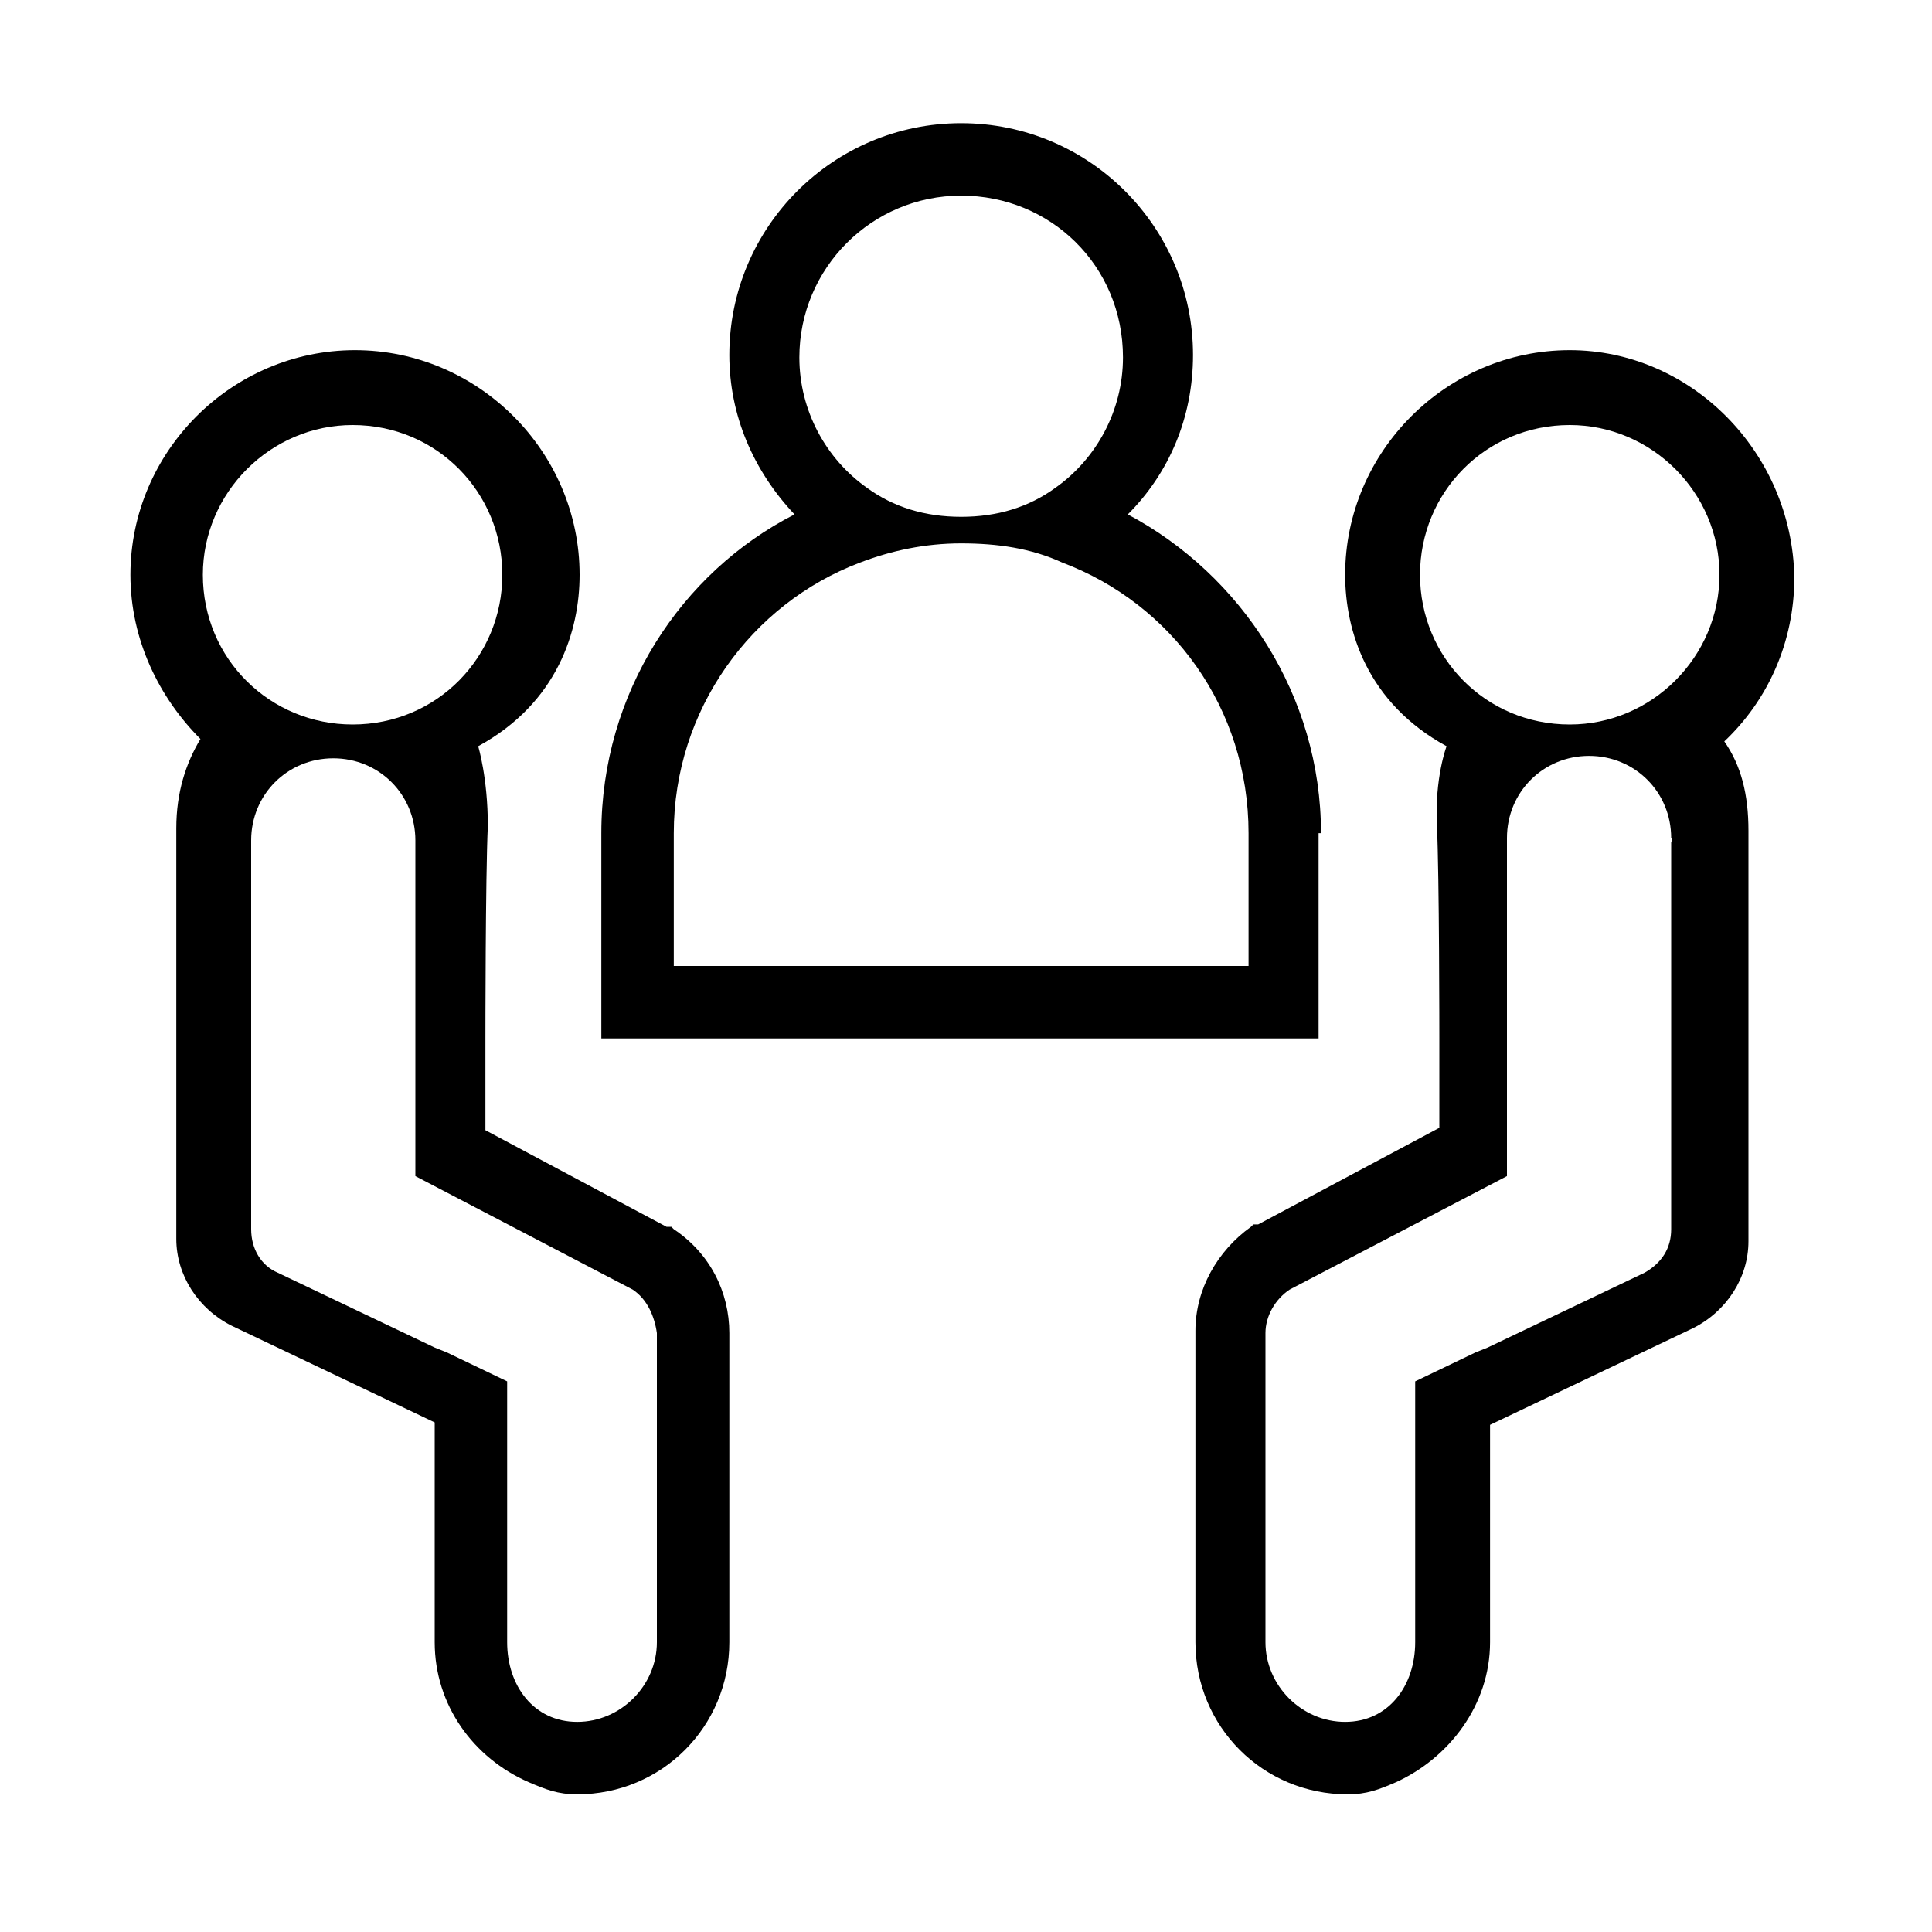
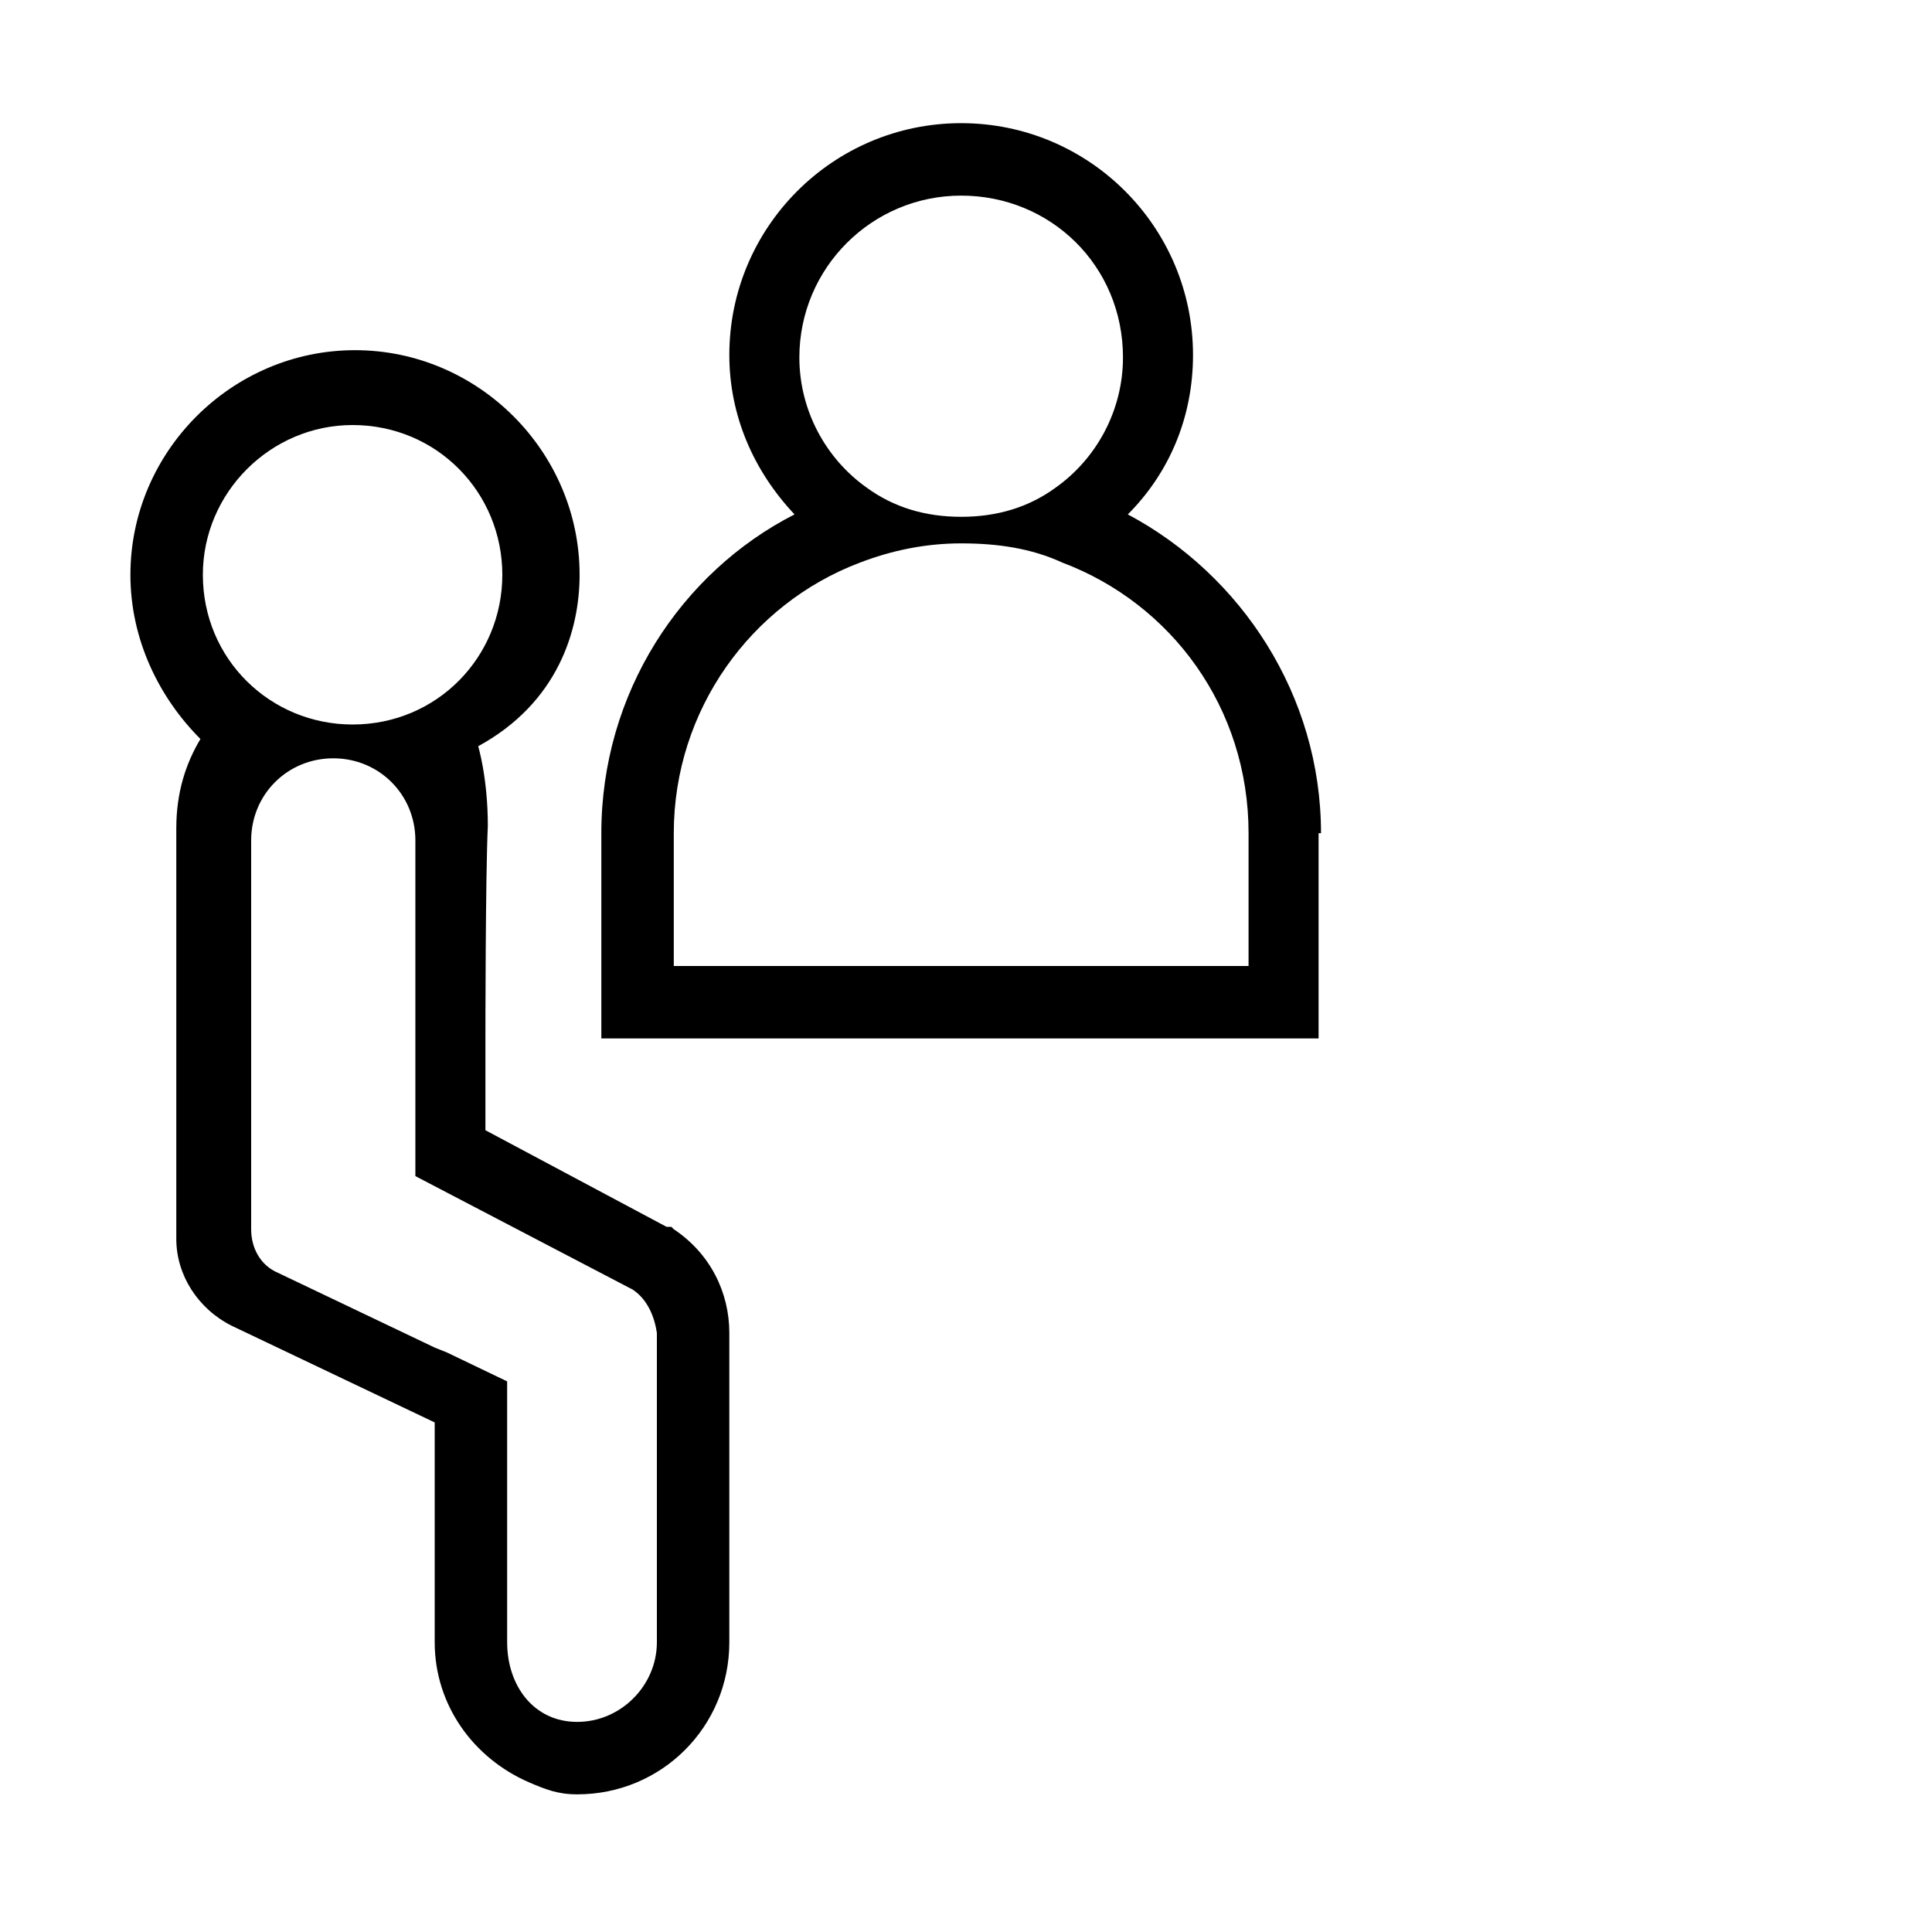
<svg xmlns="http://www.w3.org/2000/svg" version="1.1" id="Layer_1" x="0px" y="0px" viewBox="0 0 80 80" style="enable-background:new 0 0 80 80;" xml:space="preserve">
  <style type="text/css">
	.st0{fill:#000000;}
</style>
  <g>
    <path class="st0" d="M18,68c0,2.6,1.6,4.8,3.9,5.8c0.7,0.3,1.2,0.5,2,0.5h0c3.5,0,6.3-2.8,6.3-6.3v-0.4l0-12.4   c0-1.7-0.8-3.3-2.3-4.3l-0.1-0.1l-0.2,0l-7.5-4V43c0,0,0-6.7,0.1-8.8c0-2-0.4-3.3-0.4-3.3c3.3-1.8,4.2-4.8,4.2-7.1   c0-5.1-4.2-9.3-9.3-9.3c-5.1,0-9.3,4.2-9.3,9.3c0,2.7,1.2,5.1,2.9,6.8c-0.6,1-1,2.2-1,3.7l0,17c0,1.5,0.9,2.9,2.3,3.6l8.4,4V68z    M8.4,23.8c0-3.4,2.8-6.2,6.2-6.2c3.5,0,6.2,2.8,6.2,6.2S18.1,30,14.6,30C11.2,30,8.4,27.3,8.4,23.8z M11.5,52.7   c-0.7-0.3-1.1-1-1.1-1.8c0-4.5,0-14,0-16c0,0,0,0,0,0c0-0.1,0-0.1,0-0.1c0-1.9,1.5-3.4,3.4-3.4c1.9,0,3.4,1.5,3.4,3.4   c0,0,0,0,0,0.1v13.8l9,4.7c0.6,0.4,0.9,1.1,1,1.8V68c0,1.8-1.5,3.3-3.3,3.3c-1.8,0-2.9-1.5-2.9-3.3V57.2L18.5,56L18,55.8L11.5,52.7   z" />
-     <path class="st0" d="M65,14.5c-5.1,0-9.3,4.2-9.3,9.3c0,2.3,0.9,5.3,4.2,7.1c0,0-0.5,1.3-0.4,3.3c0.1,2,0.1,8.8,0.1,8.8v3.7l-7.5,4   l-0.2,0l-0.1,0.1c-1.4,1-2.3,2.6-2.3,4.3l0,12.4V68c0,3.5,2.8,6.3,6.3,6.3h0c0.8,0,1.3-0.2,2-0.5c2.2-1,3.9-3.2,3.9-5.8v-9l8.4-4   c1.4-0.7,2.3-2.1,2.3-3.6l0-17c0-1.5-0.3-2.7-1-3.7c1.8-1.7,2.9-4.1,2.9-6.8C74.2,18.7,70,14.5,65,14.5z M69.2,34.9   C69.2,34.9,69.2,34.9,69.2,34.9c0,2,0,11.5,0,16c0,0.8-0.4,1.4-1.1,1.8l-6.5,3.1L61.1,56l-2.5,1.2V68c0,1.8-1.1,3.3-2.9,3.3   s-3.3-1.5-3.3-3.3V55.2c0-0.7,0.4-1.4,1-1.8l9-4.7V34.8c0,0,0-0.1,0-0.1c0-1.9,1.5-3.4,3.4-3.4c1.9,0,3.4,1.5,3.4,3.4   C69.3,34.8,69.2,34.8,69.2,34.9z M65,30c-3.5,0-6.2-2.8-6.2-6.2s2.7-6.2,6.2-6.2c3.4,0,6.2,2.8,6.2,6.2S68.4,30,65,30z" />
    <path class="st0" d="M54.7,34.5c0-5.7-3.3-10.7-8-13.2c1.7-1.7,2.7-4,2.7-6.6c0-5.3-4.3-9.6-9.6-9.6c-5.3,0-9.6,4.3-9.6,9.6   c0,2.5,1,4.8,2.7,6.6c-4.7,2.4-8,7.4-8,13.2V43h29.7V34.5z M39.8,8.1c3.7,0,6.7,2.9,6.7,6.7c0,2.2-1.1,4.2-2.8,5.4   c-1.1,0.8-2.4,1.2-3.9,1.2c-1.5,0-2.8-0.4-3.9-1.2c-1.7-1.2-2.8-3.2-2.8-5.4C33.1,11.1,36.1,8.1,39.8,8.1z M51.7,40H27.9v-5.5   c0-5.1,3.2-9.5,7.7-11.2c1.3-0.5,2.7-0.8,4.2-0.8s2.9,0.2,4.2,0.8c4.5,1.7,7.7,6,7.7,11.2V40z" />
  </g>
</svg>